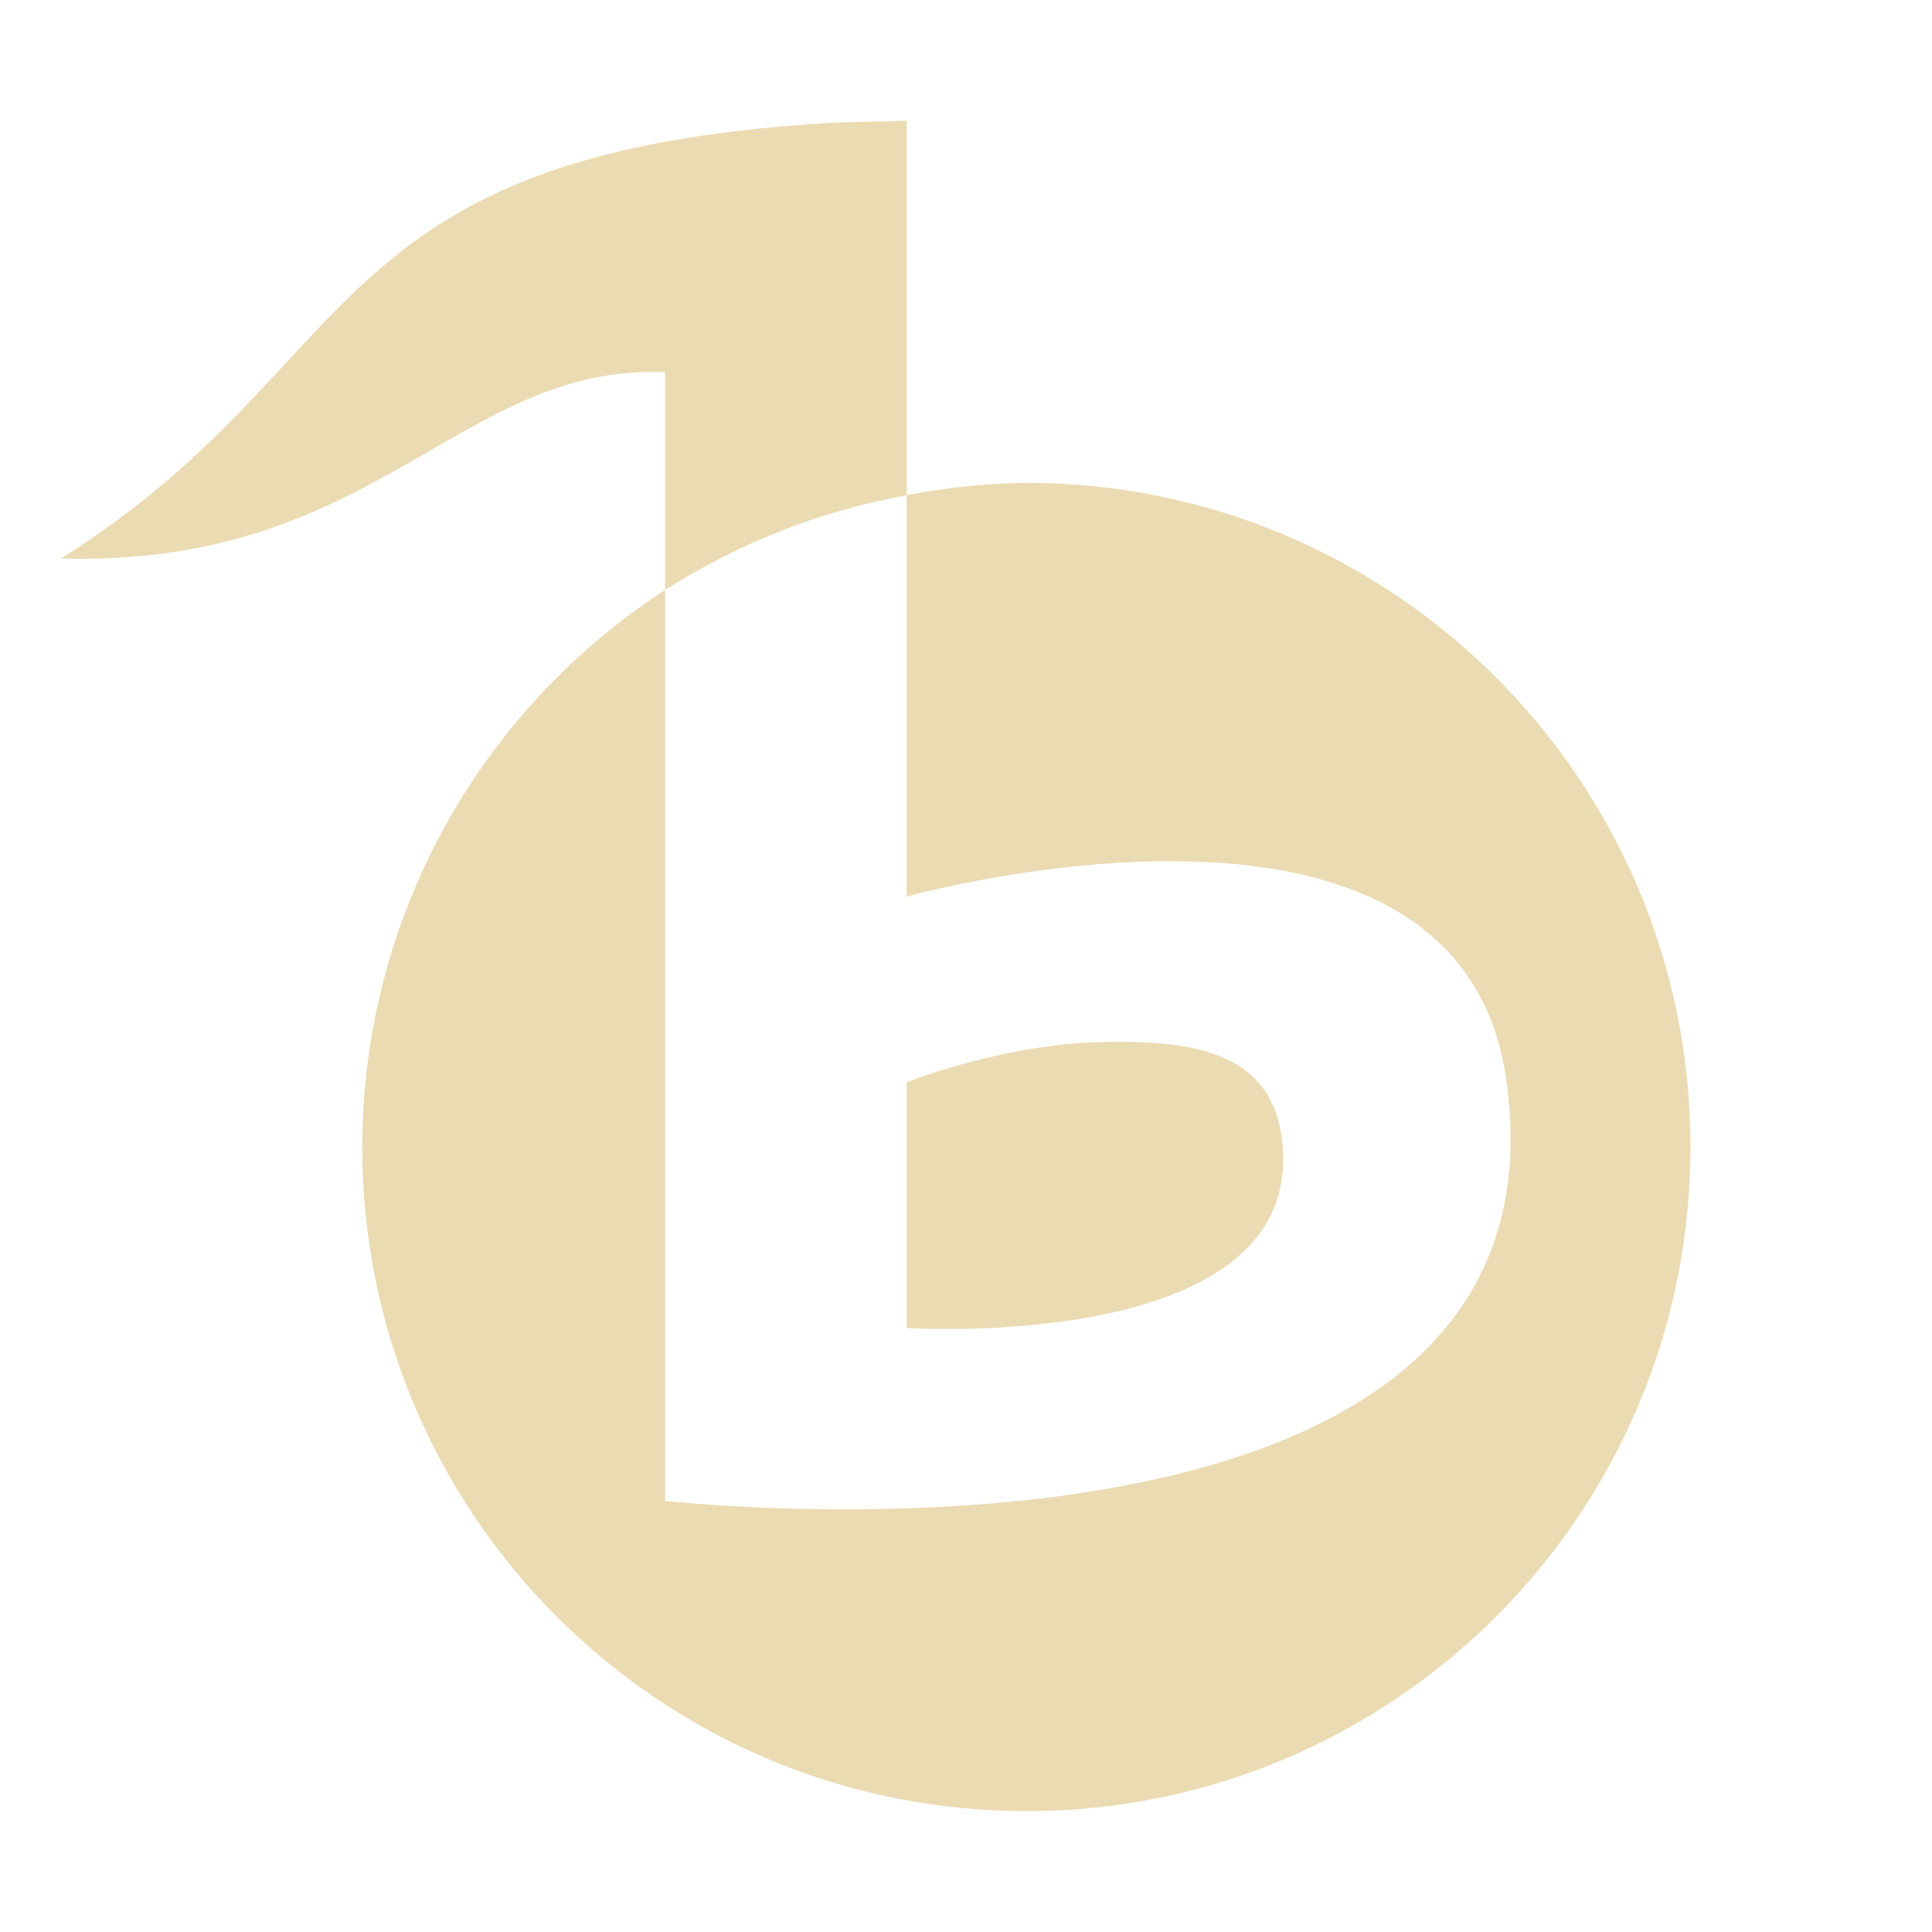
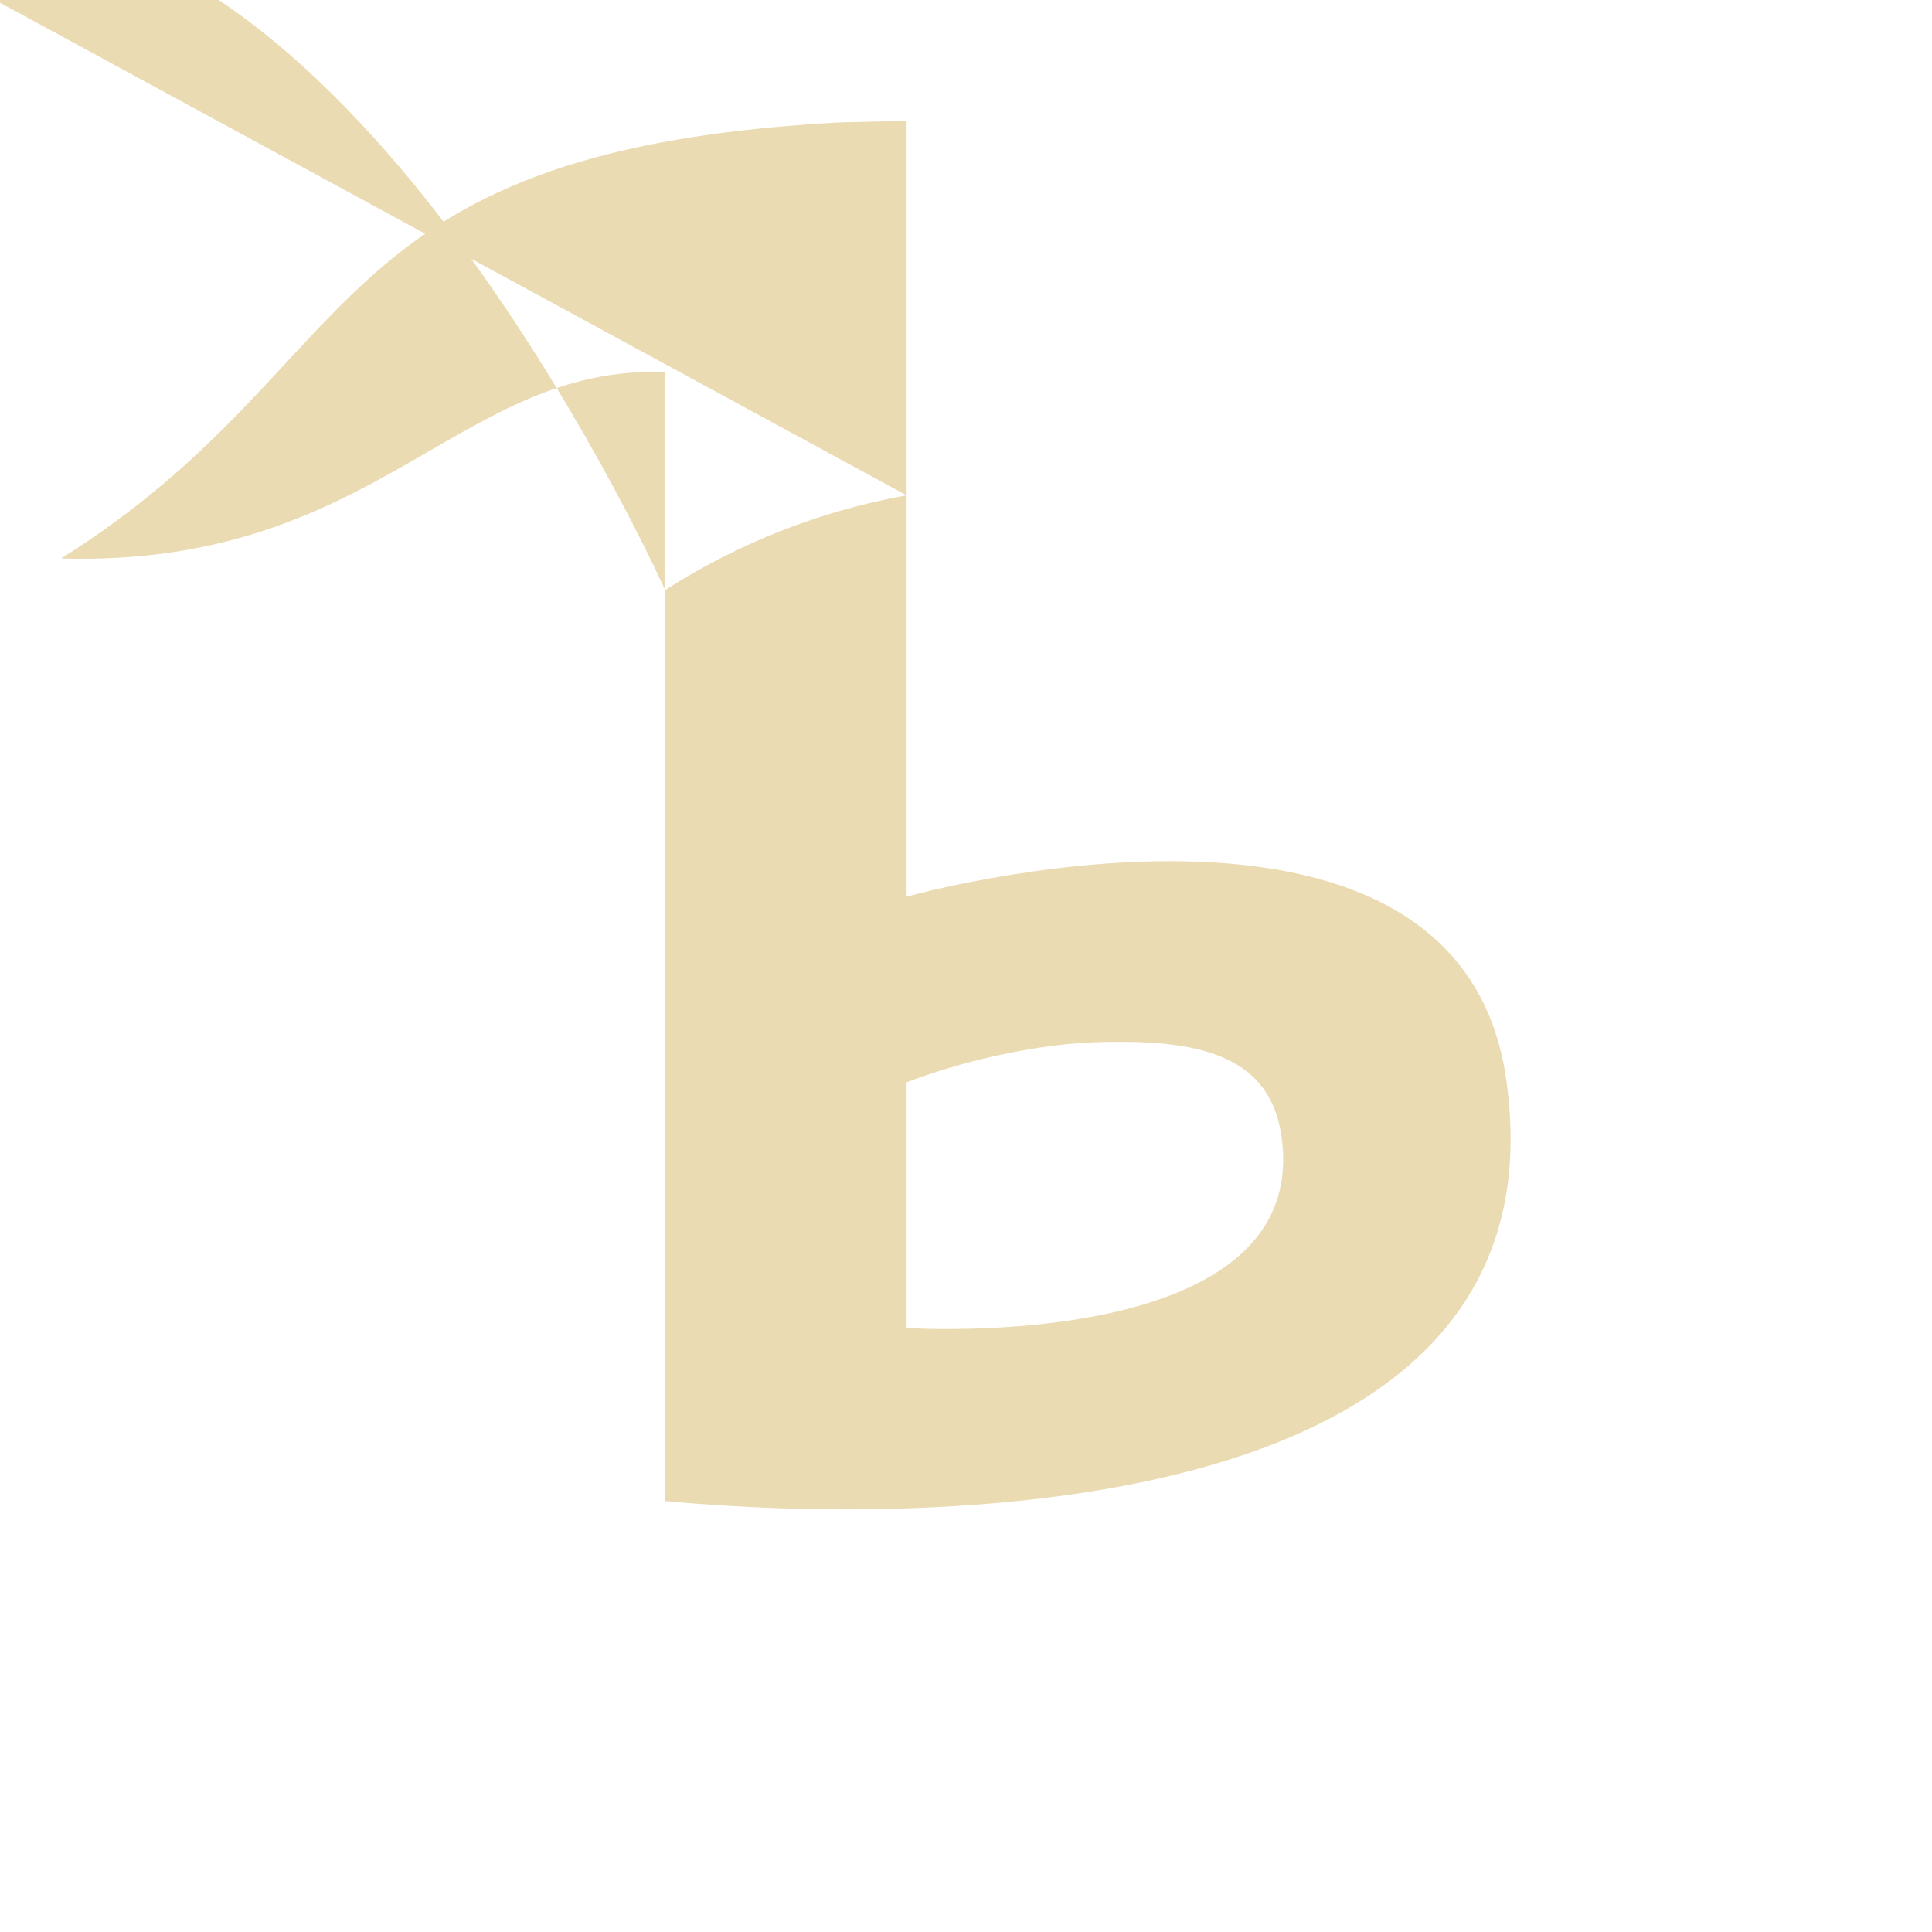
<svg xmlns="http://www.w3.org/2000/svg" width="16" height="16" version="1.1">
  <defs>
    <style id="current-color-scheme" type="text/css">.ColorScheme-Text { color:#ebdbb2; } .ColorScheme-Highlight { color:#458588; }</style>
  </defs>
-   <path class="ColorScheme-Text" d="m7.508 1c-0.123 0.005-0.518 0.01-0.633 0.018-4.268 0.25-3.818 2.004-6.369 3.607 2.614 0.074 3.292-1.611 5.002-1.543v1.805c0.609-0.391 1.288-0.657 2-0.785zm0 3.102v3.324s4.491-1.262 4.955 1.443c0.606 3.749-4.77 3.767-6.955 3.562v-7.545c-1.563 1.014-2.507 2.75-2.508 4.613 0 3.038 2.462 5.5 5.5 5.5 3.038 0 5.5-2.462 5.5-5.5s-2.462-5.5-5.5-5.5c-0.333 0.004-0.665 0.038-0.992 0.102zm1.633 4.527c-0.563 0.011-1.177 0.161-1.633 0.334v2.035s3.385 0.221 3.102-1.605c-0.106-0.685-0.745-0.778-1.469-0.764z" fill="currentColor" />
+   <path class="ColorScheme-Text" d="m7.508 1c-0.123 0.005-0.518 0.01-0.633 0.018-4.268 0.25-3.818 2.004-6.369 3.607 2.614 0.074 3.292-1.611 5.002-1.543v1.805c0.609-0.391 1.288-0.657 2-0.785zm0 3.102v3.324s4.491-1.262 4.955 1.443c0.606 3.749-4.77 3.767-6.955 3.562v-7.545s-2.462-5.5-5.5-5.5c-0.333 0.004-0.665 0.038-0.992 0.102zm1.633 4.527c-0.563 0.011-1.177 0.161-1.633 0.334v2.035s3.385 0.221 3.102-1.605c-0.106-0.685-0.745-0.778-1.469-0.764z" fill="currentColor" />
</svg>